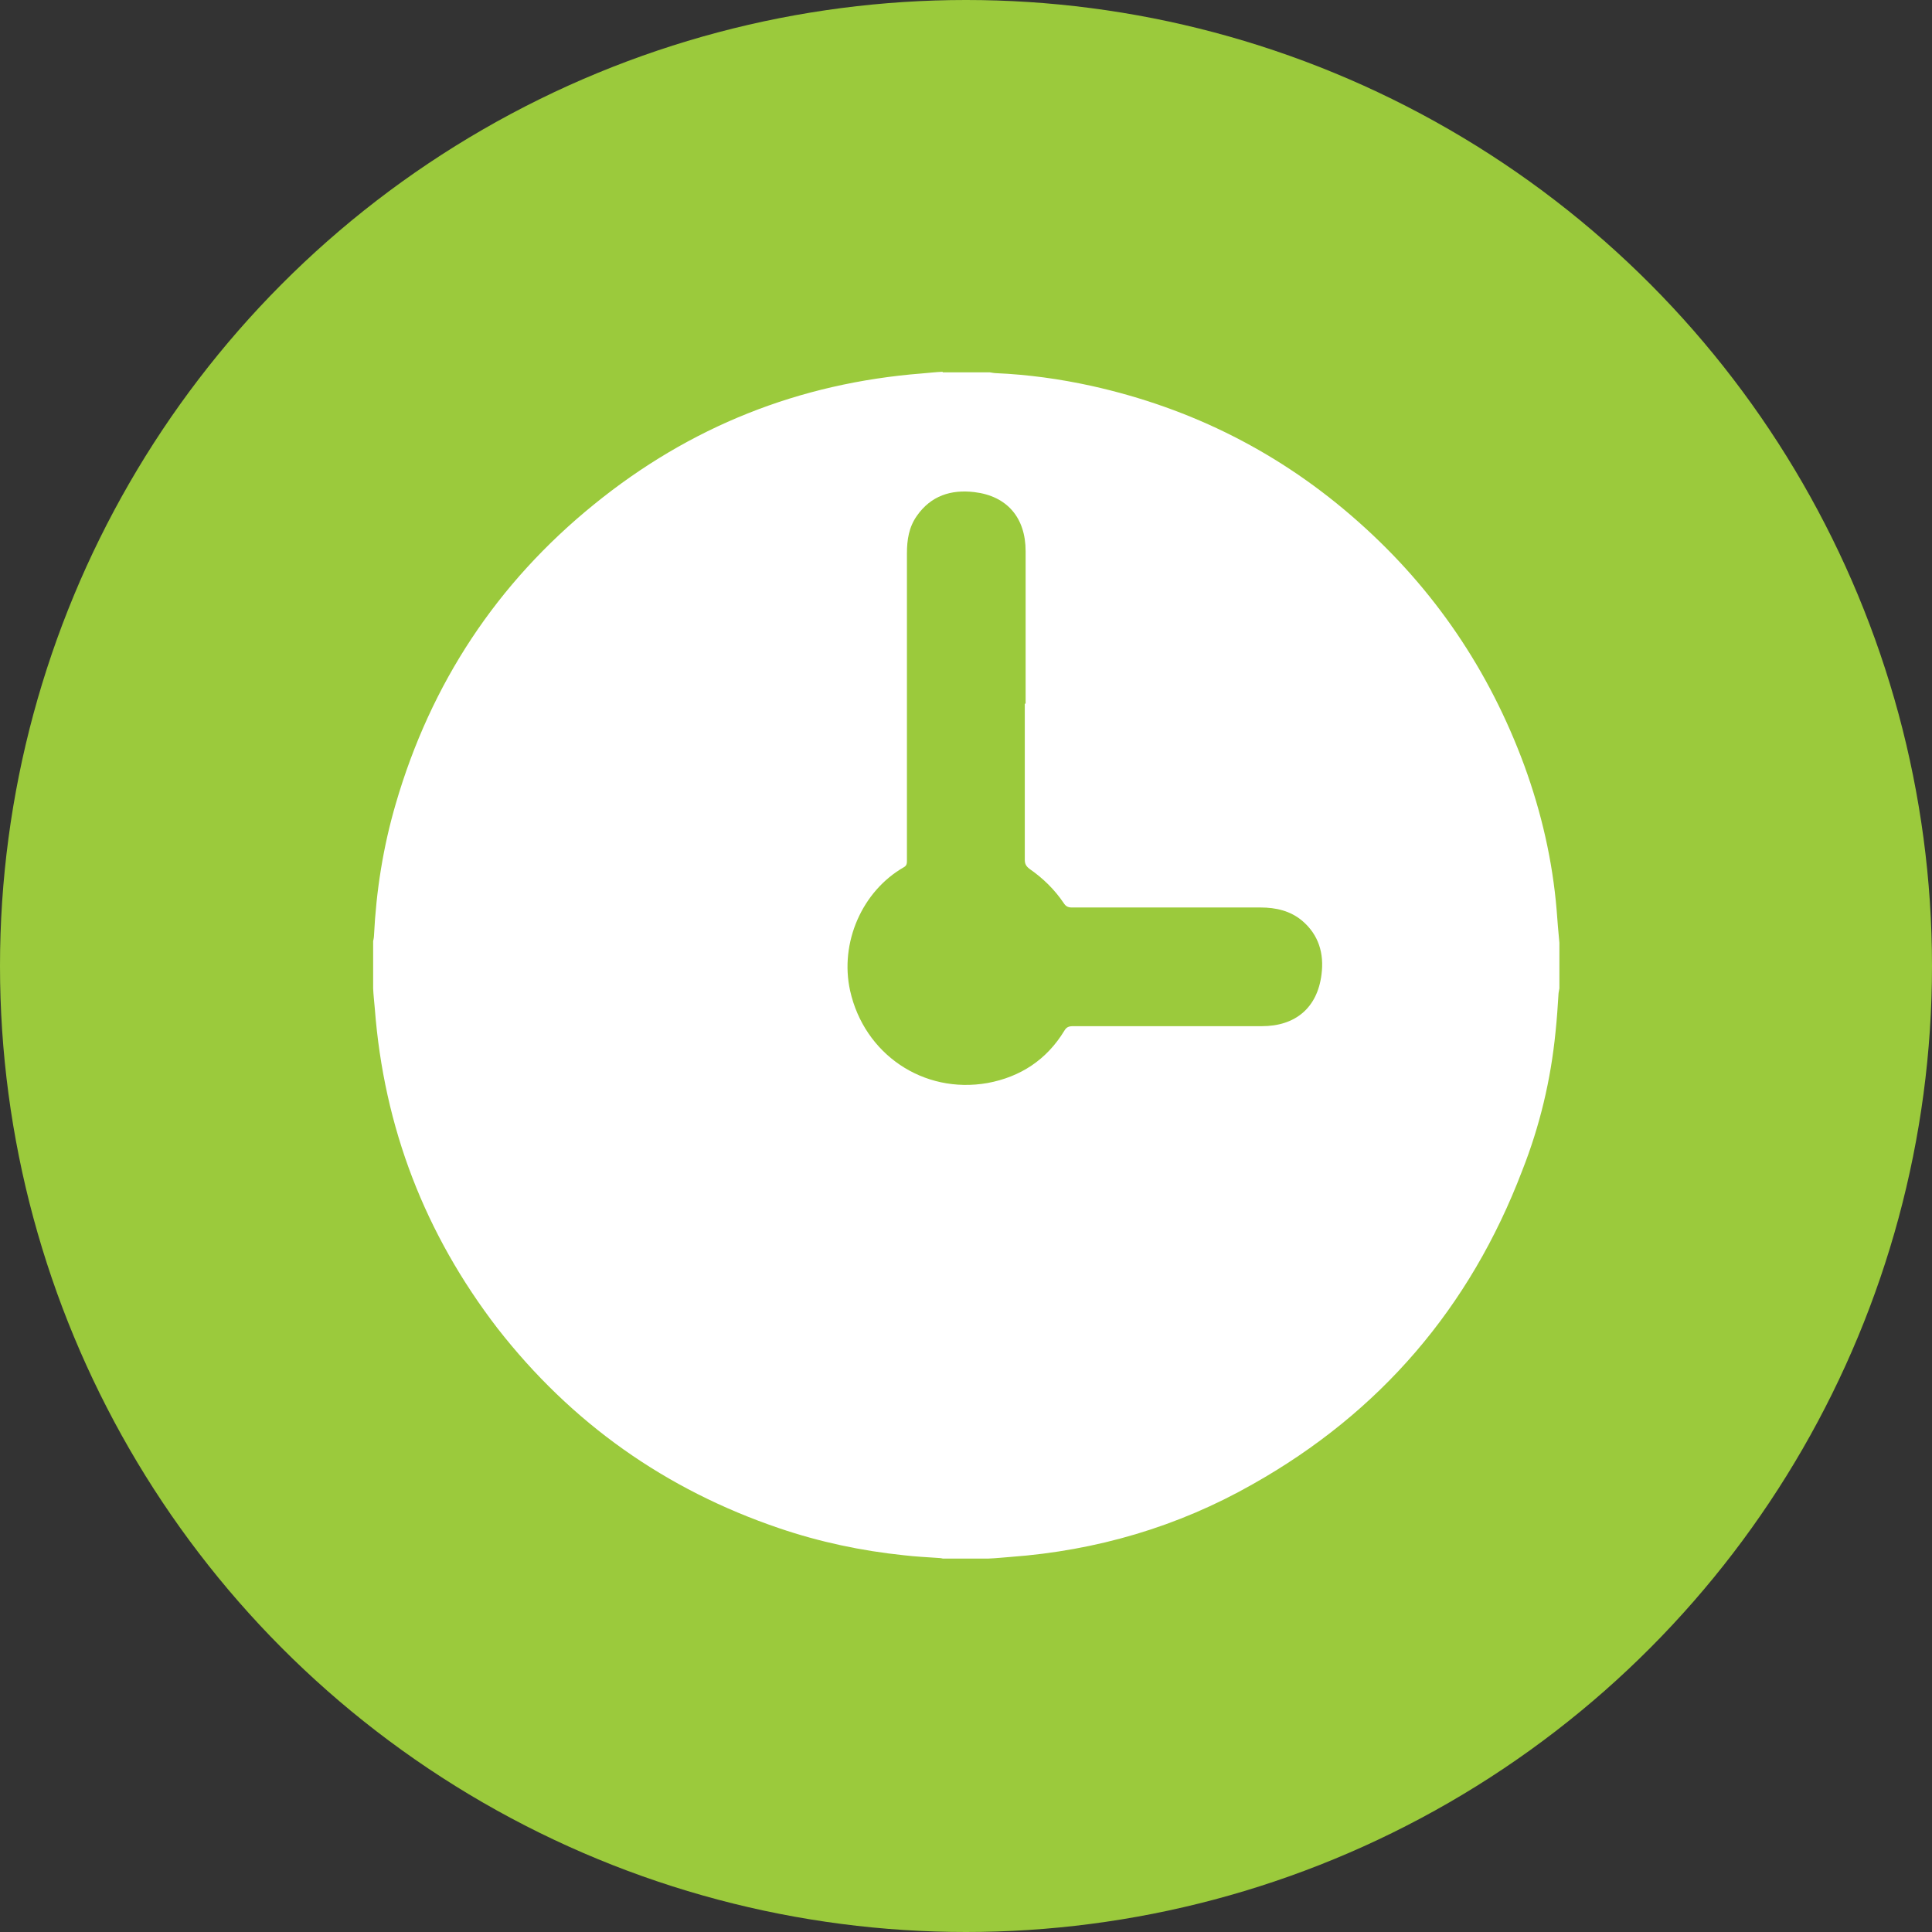
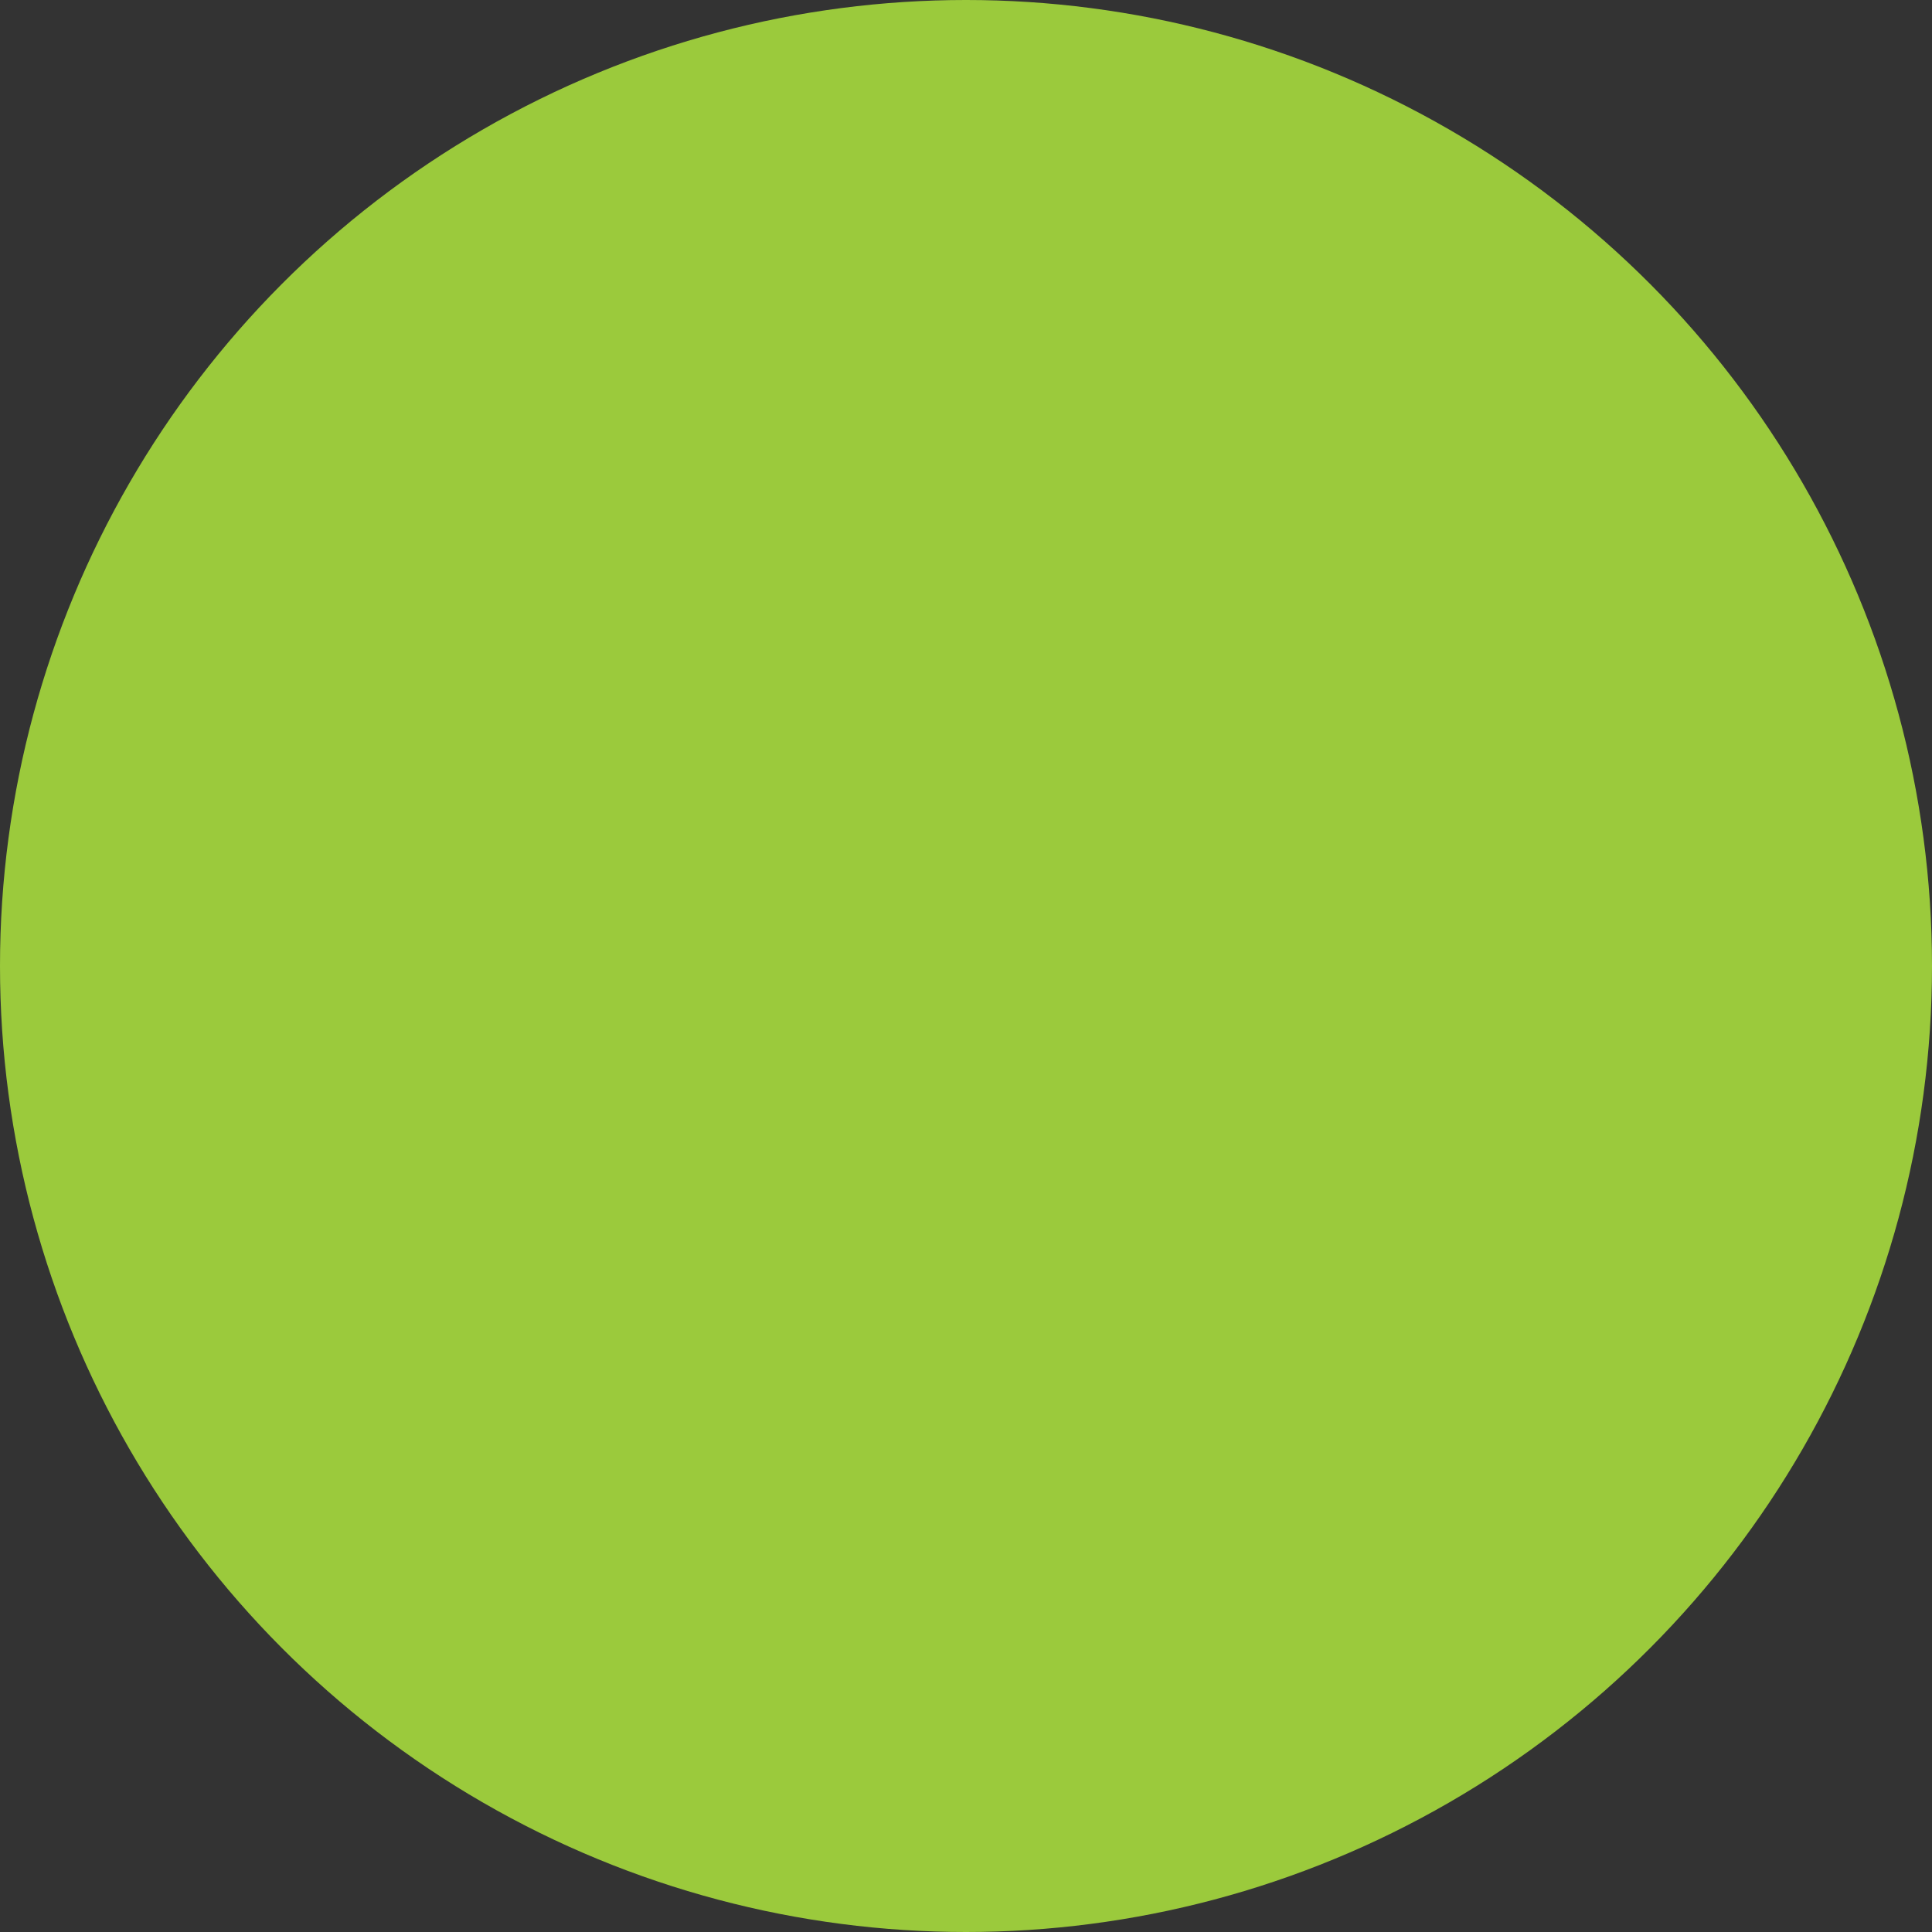
<svg xmlns="http://www.w3.org/2000/svg" width="70" height="70" viewBox="0 0 70 70">
  <rect x="0" y="0" width="70" height="70" fill="#333333" stroke="none" />
  <circle cx="35" cy="35" r="35" style="fill: #9bca3c;" />
-   <path d="m37.16,25.49v-5.52c0-1.21-.67-2-1.86-2.14-.84-.1-1.57.13-2.08.86-.29.41-.36.87-.36,1.36v11.12c0,.1,0,.19-.11.25-1.52.87-2.33,2.74-1.95,4.47.51,2.3,2.65,3.76,4.98,3.35,1.19-.22,2.14-.84,2.78-1.89.08-.14.17-.17.32-.17h6.84c1.22,0,2.01-.67,2.16-1.87.1-.76-.1-1.44-.7-1.95-.43-.36-.95-.48-1.51-.48h-6.84c-.14,0-.22-.05-.29-.16-.33-.49-.75-.9-1.24-1.24-.13-.1-.17-.19-.17-.33v-5.65m-2.98-12.01h1.71s.16.03.22.03c1.16.05,2.32.21,3.46.46,3.65.81,6.88,2.44,9.68,4.93,2.74,2.43,4.74,5.38,6.01,8.83.62,1.7,1.02,3.44,1.17,5.23.03.4.06.79.1,1.19v1.65s-.02.11-.03.17c-.03.48-.06.94-.11,1.41-.17,1.73-.57,3.41-1.21,5.03-1.89,4.96-5.15,8.76-9.77,11.36-2.71,1.54-5.65,2.4-8.76,2.63-.27.02-.54.05-.81.06h-1.65s-.08-.02-.13-.02c-.43-.03-.86-.05-1.28-.1-1.54-.16-3.05-.48-4.52-.98-4.12-1.4-7.53-3.81-10.21-7.25-2.62-3.41-4.11-7.26-4.44-11.58-.02-.24-.05-.49-.06-.73v-1.71s.03-.13.03-.19c.08-1.63.33-3.22.79-4.79,1.27-4.36,3.66-7.99,7.19-10.85,3.46-2.81,7.42-4.39,11.88-4.74.25-.02.49-.05.75-.06Z" style="fill: #fff;" />
</svg>